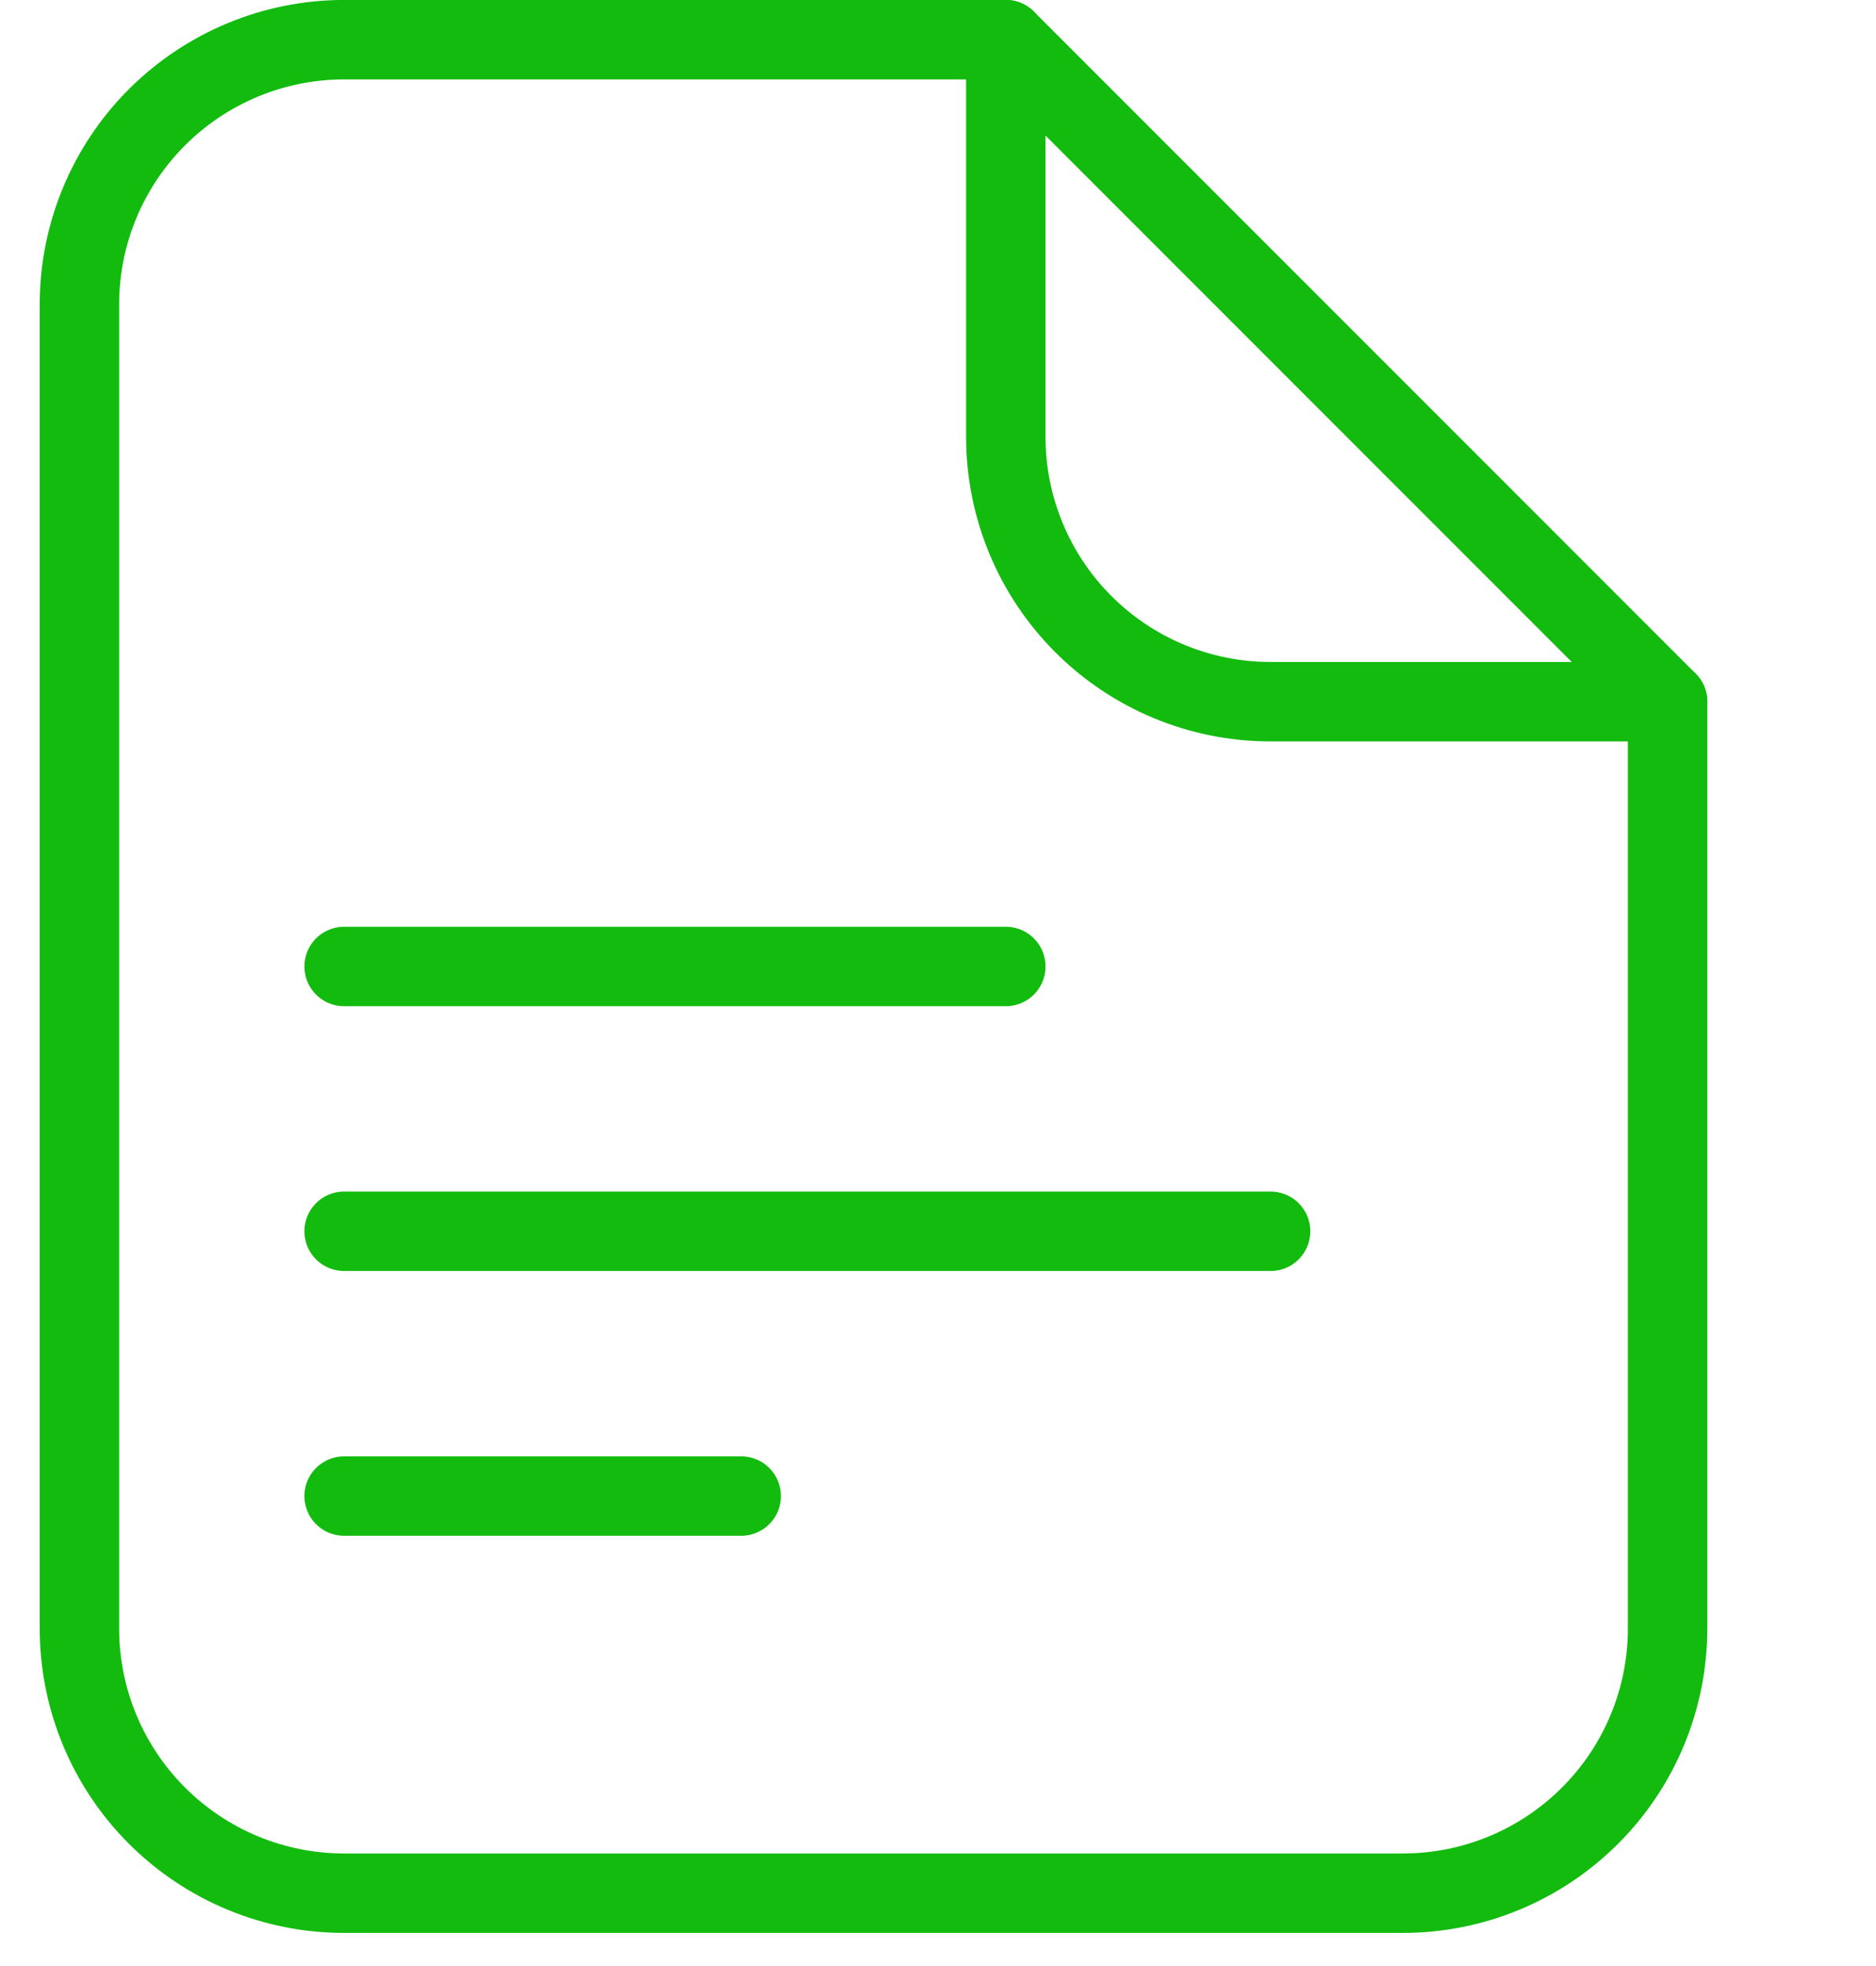
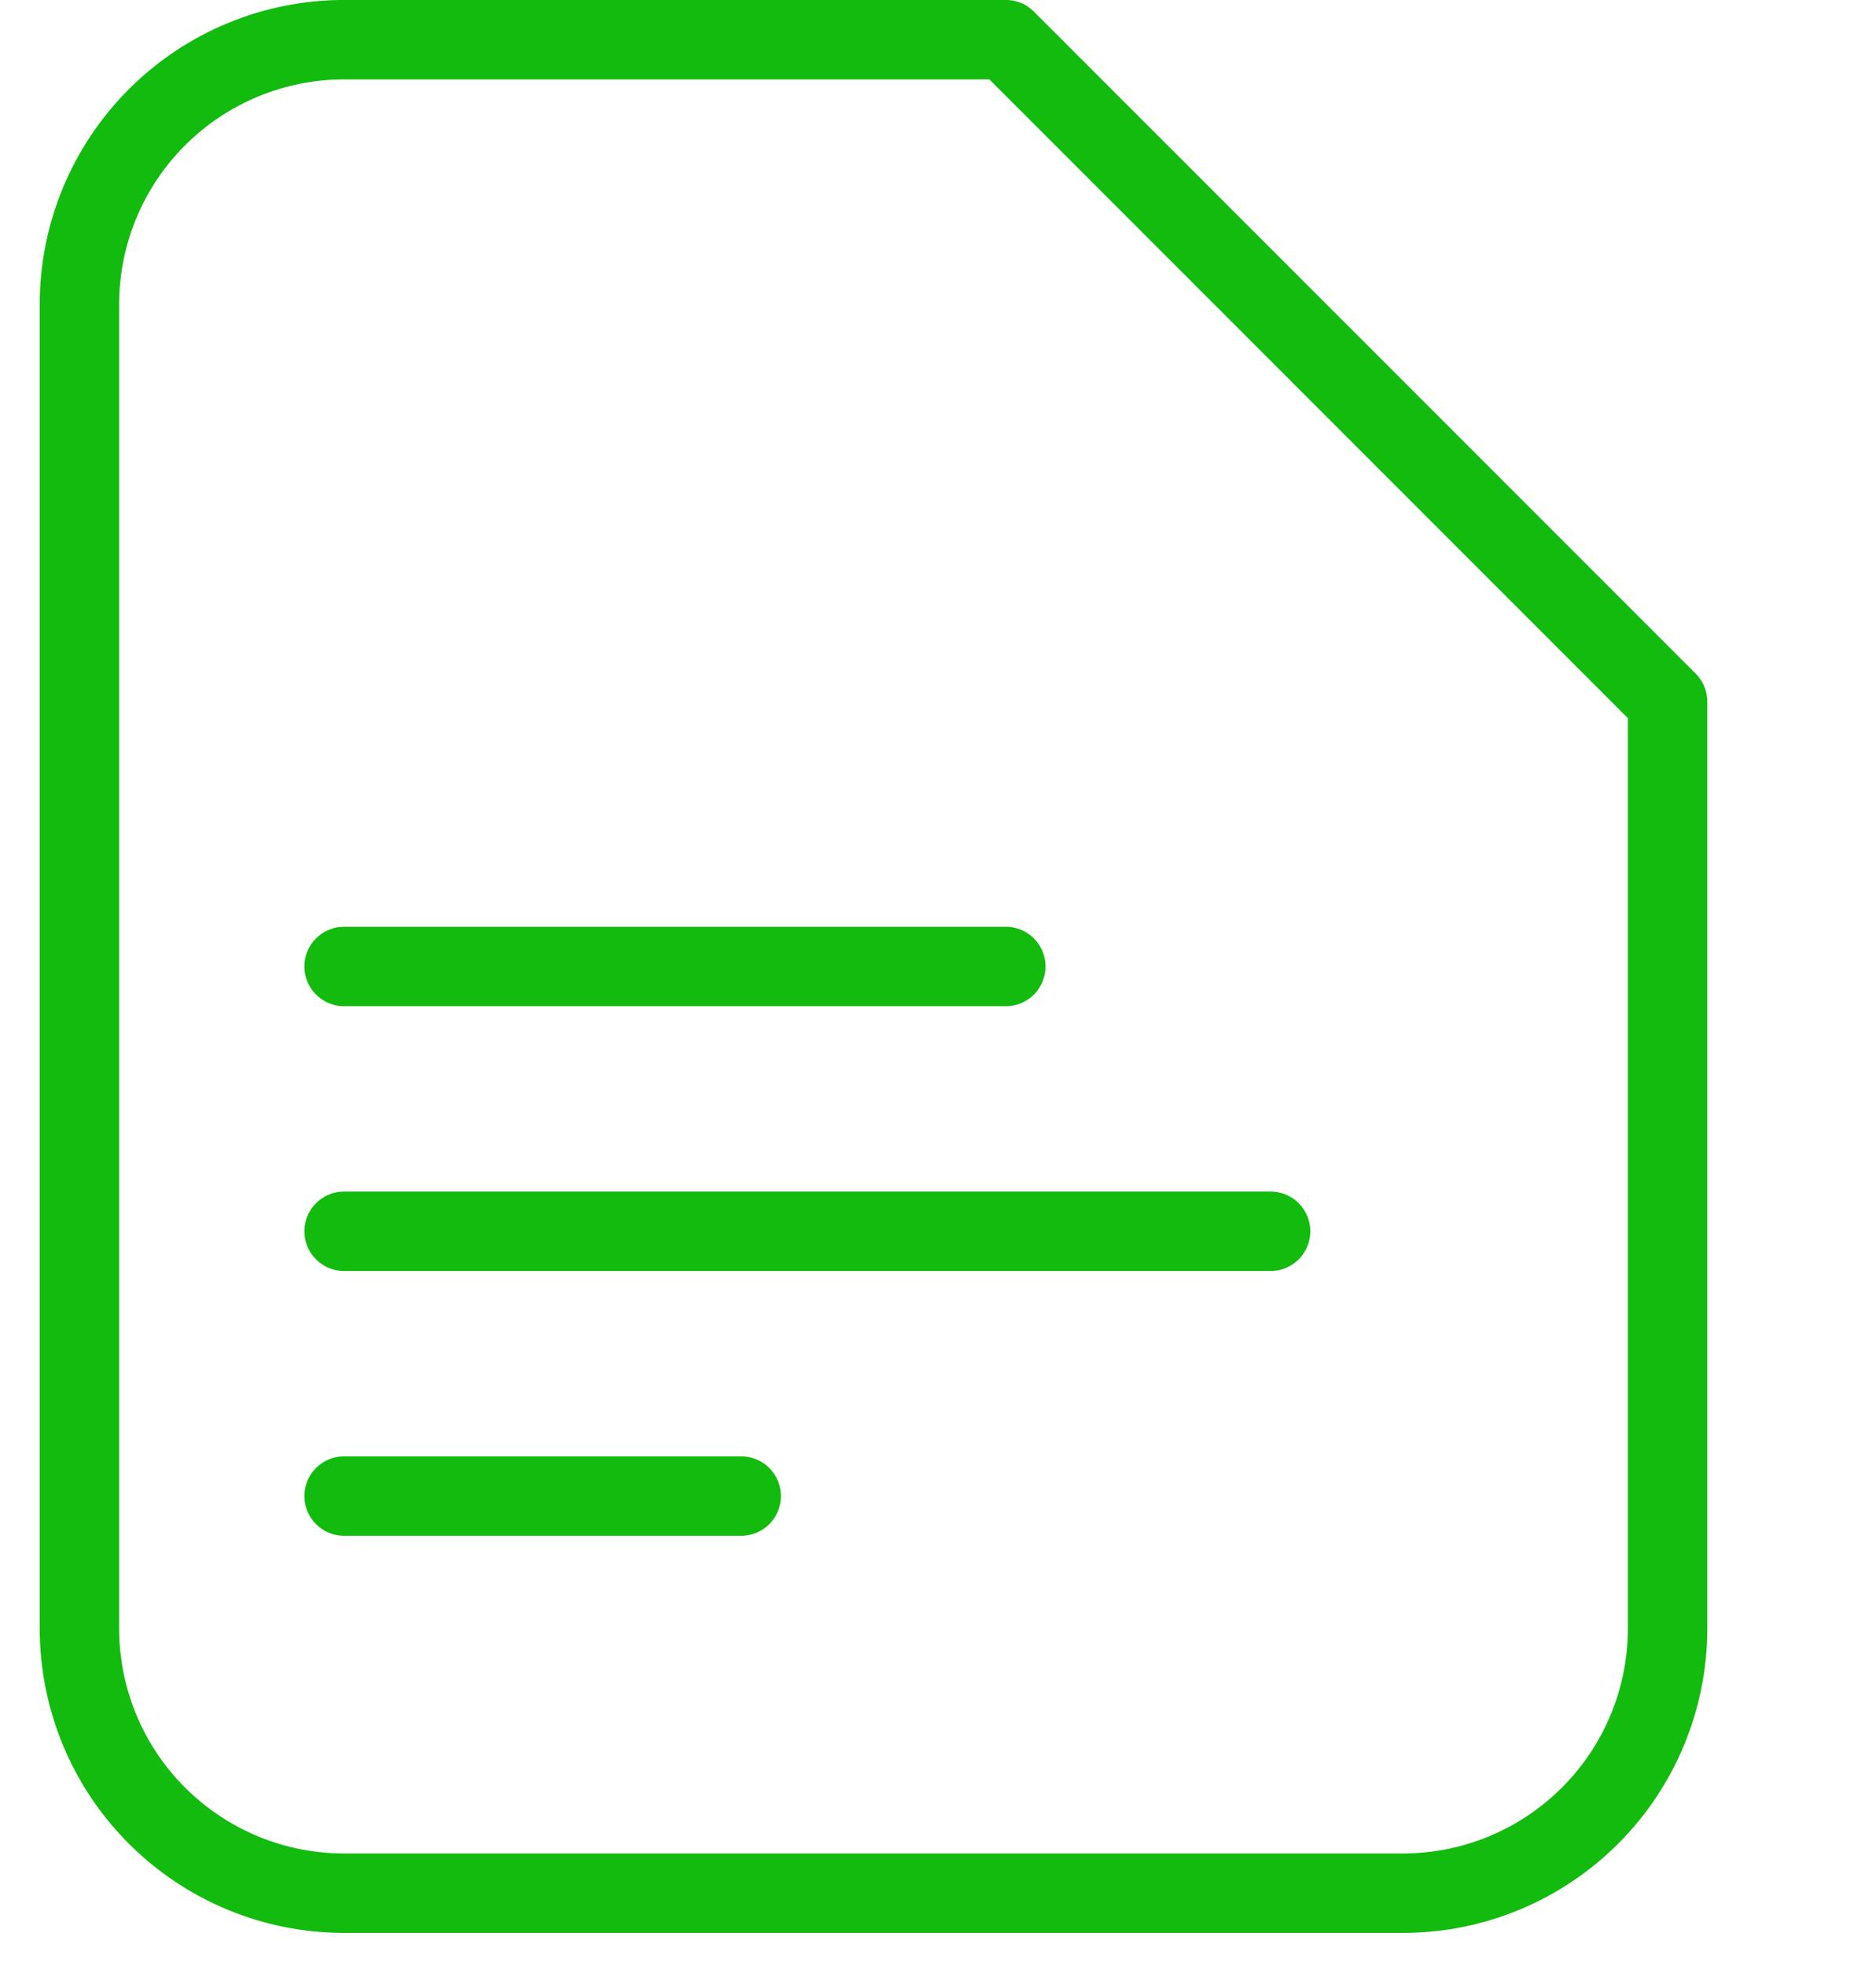
<svg xmlns="http://www.w3.org/2000/svg" width="21" height="22" viewBox="0 0 21 22" fill="none">
  <path d="M3.852 10.815H11.259M3.852 13.778H14.223M3.852 16.741H8.297M18.667 18.222V7.852L11.259 0.444H3.852C3.066 0.444 2.313 0.757 1.757 1.312C1.201 1.868 0.889 2.621 0.889 3.407V18.222C0.889 19.008 1.201 19.762 1.757 20.317C2.313 20.873 3.066 21.185 3.852 21.185H15.704C16.49 21.185 17.243 20.873 17.799 20.317C18.355 19.762 18.667 19.008 18.667 18.222Z" stroke="#12BB0E" stroke-width="0.889" stroke-linecap="round" stroke-linejoin="round" />
-   <path d="M11.259 0.444V4.889C11.259 5.675 11.571 6.428 12.127 6.984C12.683 7.54 13.436 7.852 14.222 7.852H18.667" stroke="#12BB0E" stroke-width="0.889" stroke-linecap="round" stroke-linejoin="round" />
</svg>